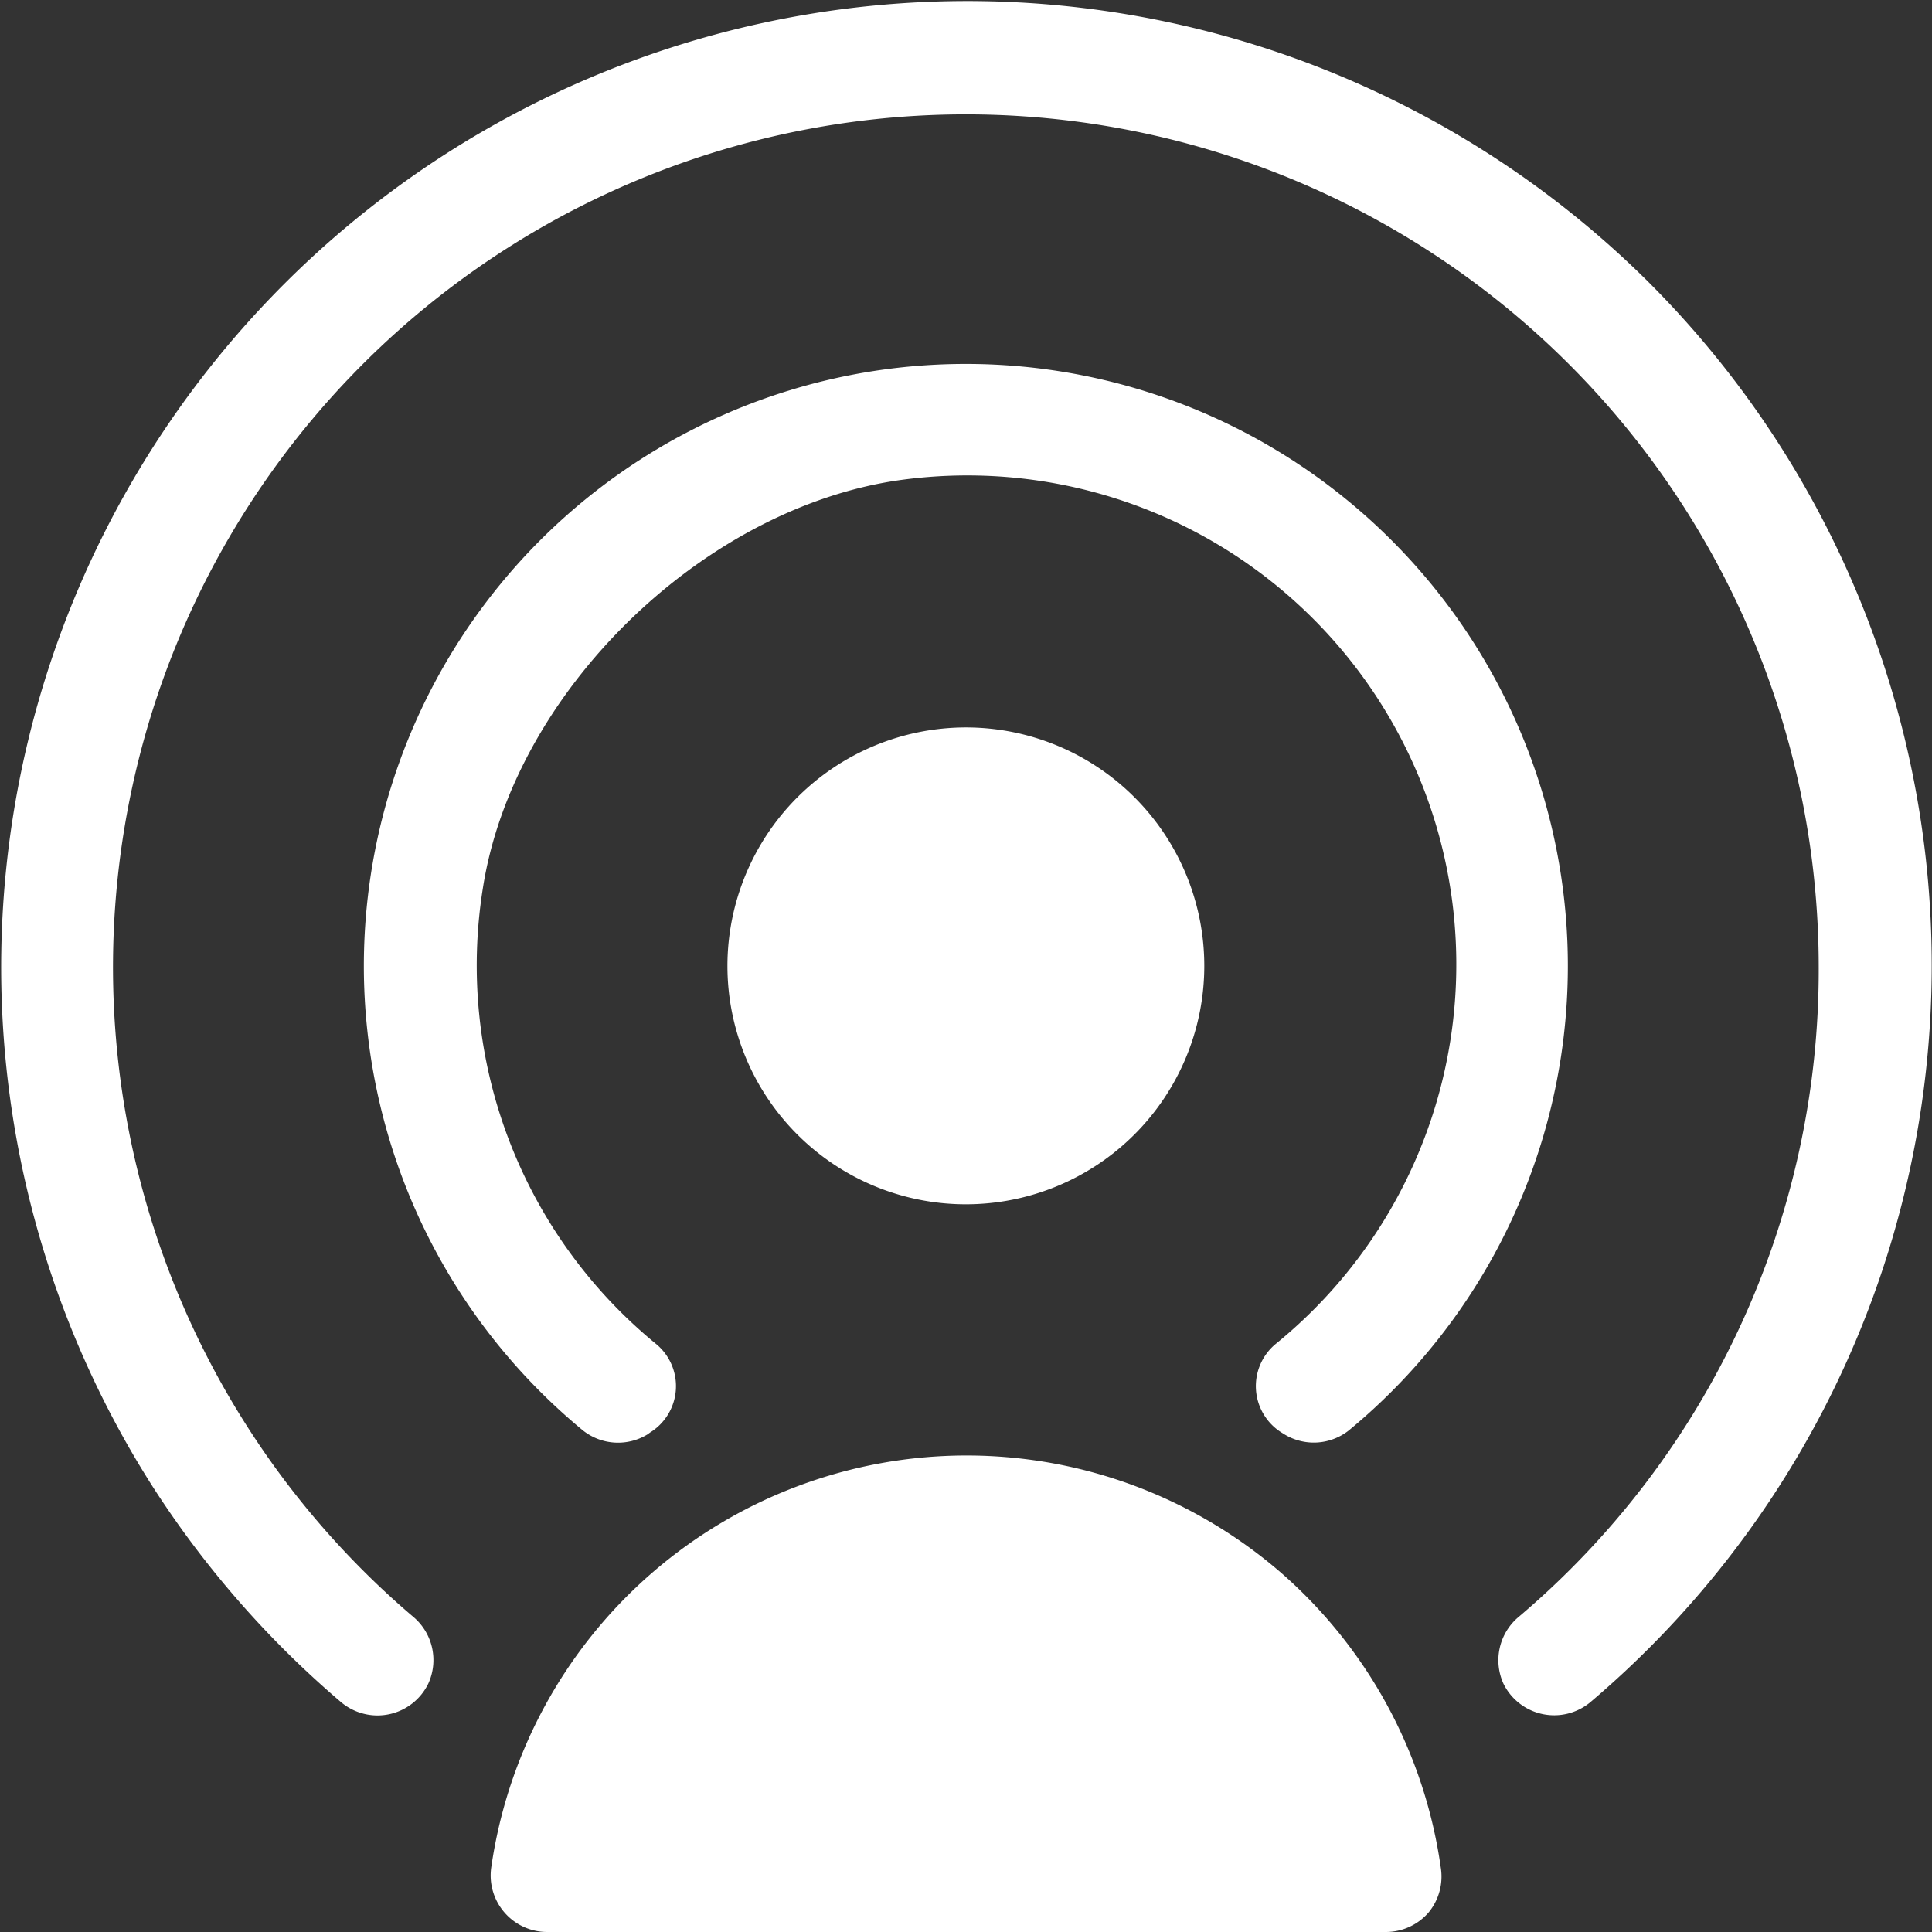
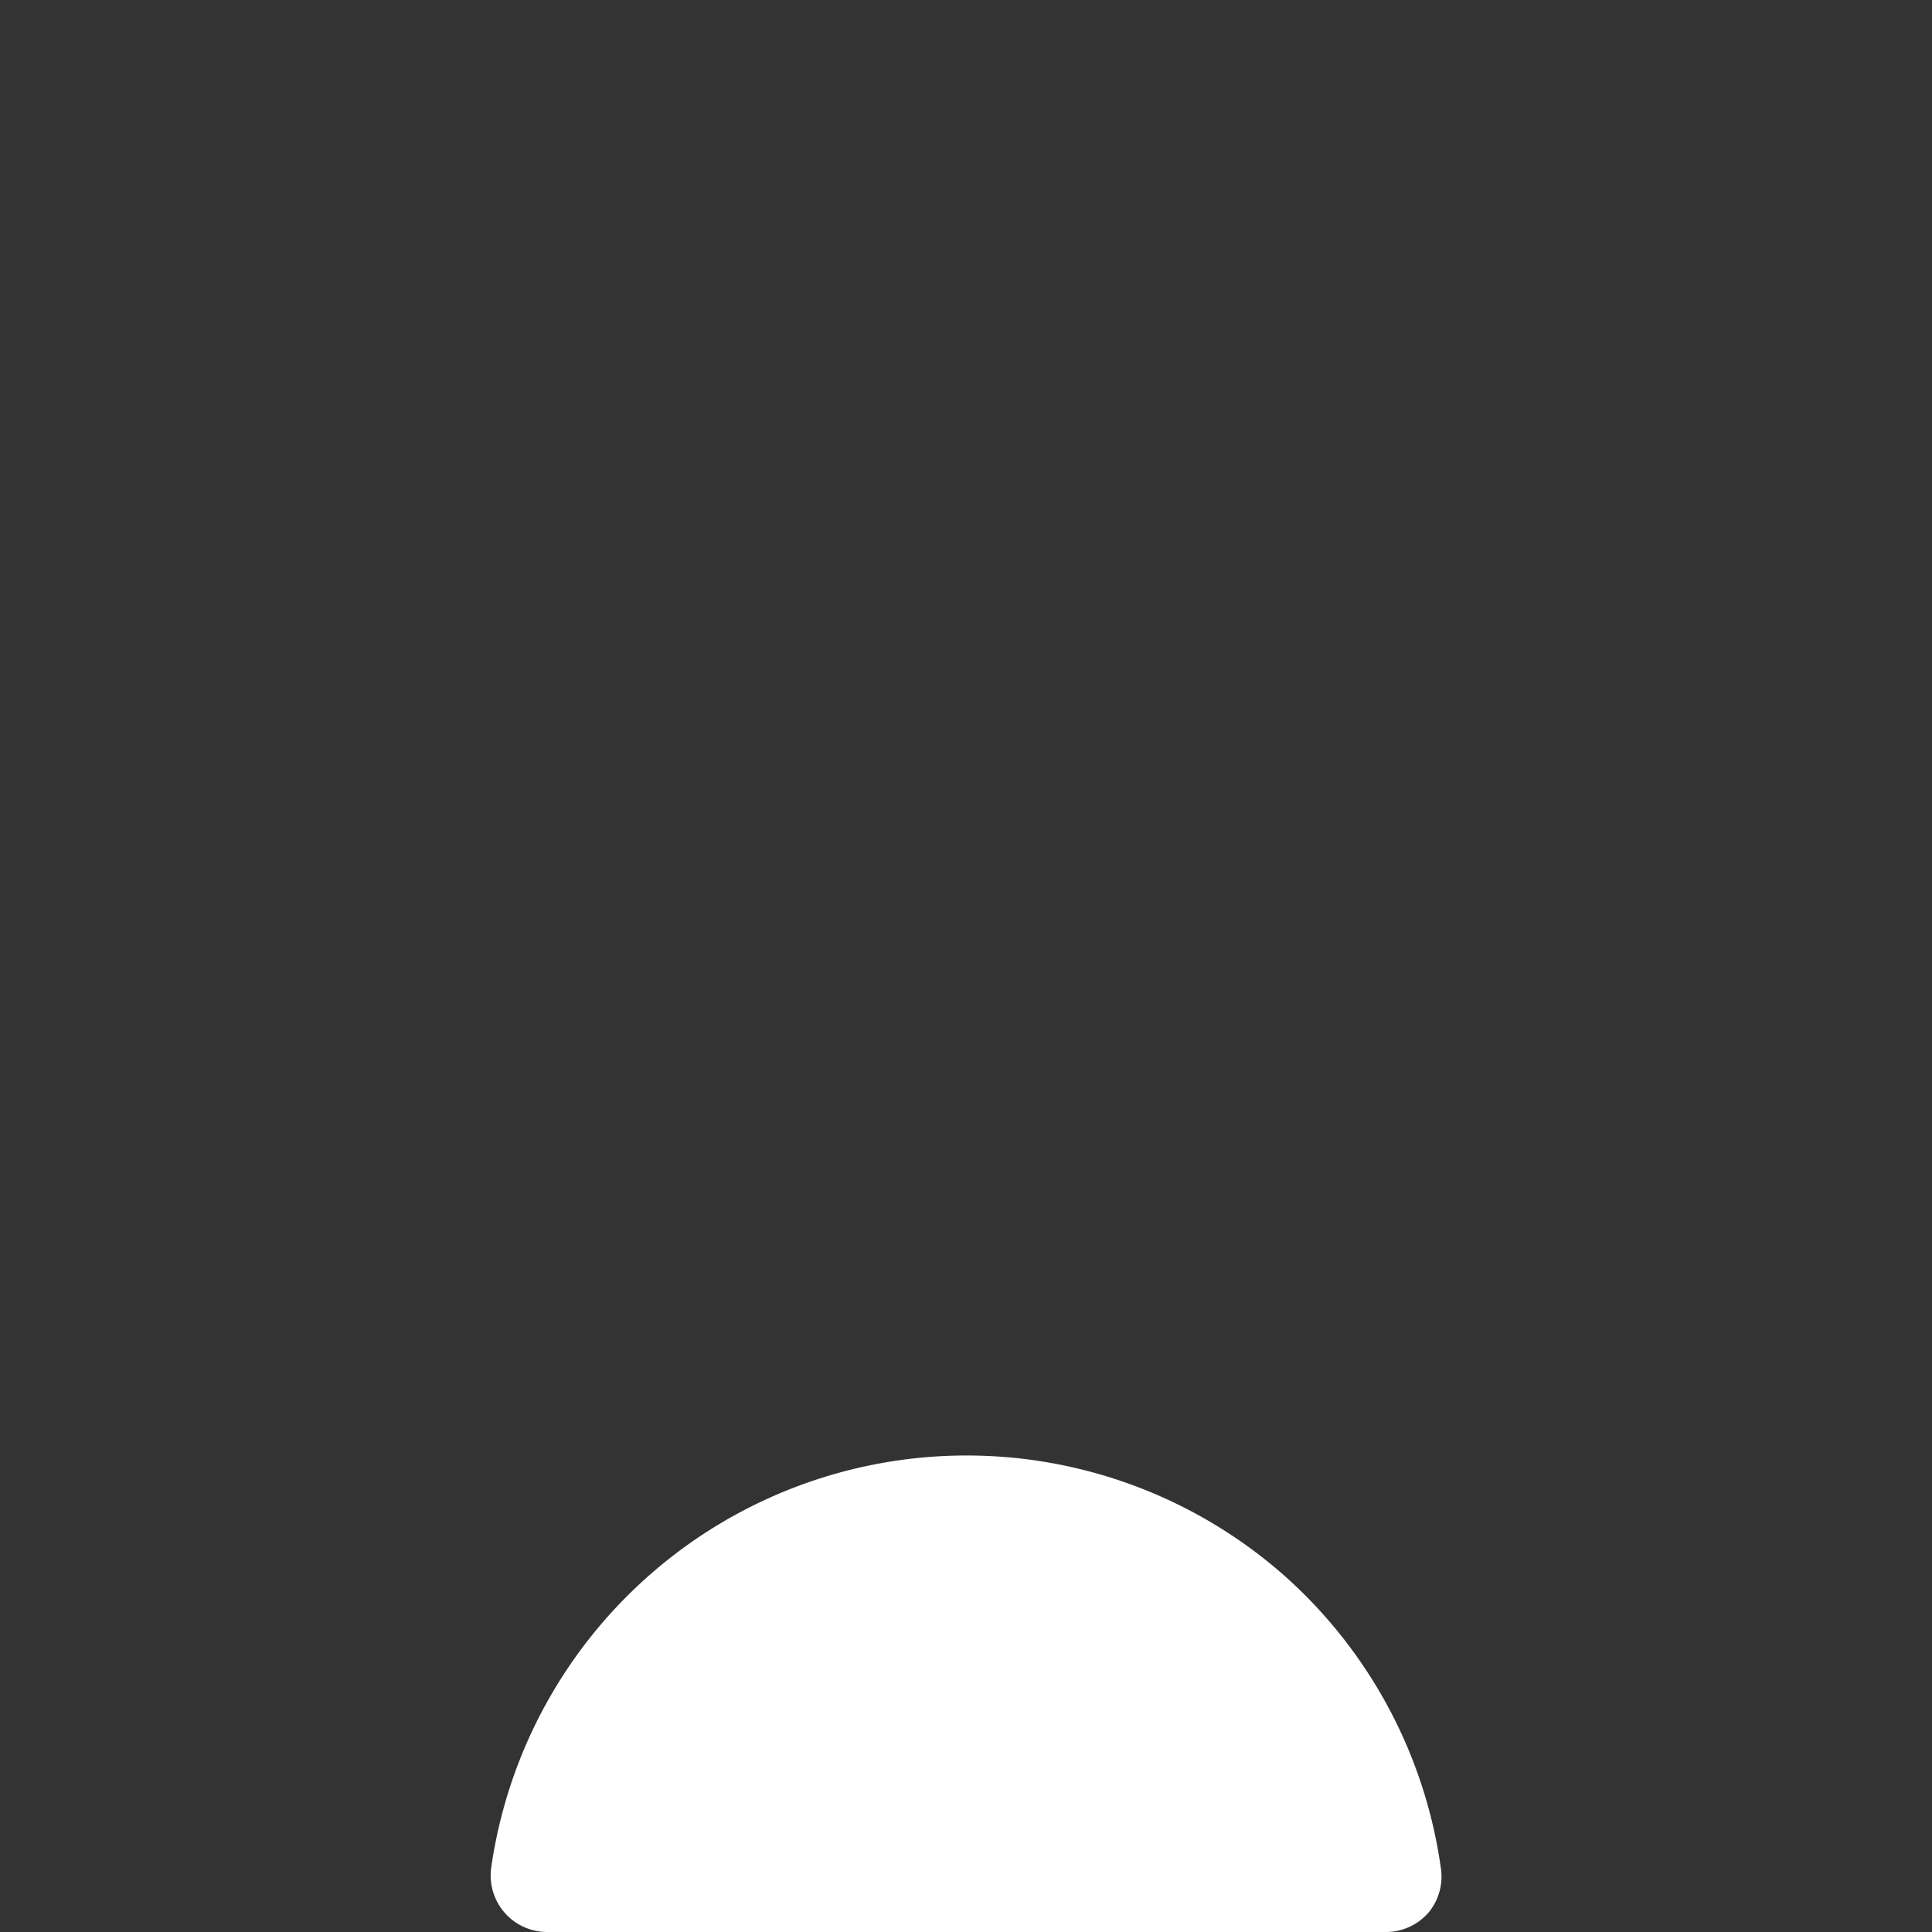
<svg xmlns="http://www.w3.org/2000/svg" viewBox="0 0 68.39 68.39">
  <rect x="0" y="0" width="68.39" height="68.39" fill="#333333" stroke="none" />
  <defs>
    <style>.cls-1{fill:#fff;}</style>
  </defs>
  <title>icon-2</title>
  <g id="Camada_2" data-name="Camada 2">
    <g id="Camada_1-2" data-name="Camada 1">
-       <path class="cls-1" d="M25.75,34.19a8.44,8.44,0,1,0,8.44-8.44A8.45,8.45,0,0,0,25.75,34.19Z" />
      <path class="cls-1" d="M45.39,55.71a17,17,0,0,0-28,10.39,2,2,0,0,0,2,2.29H49.06a2,2,0,0,0,1.51-.69A2,2,0,0,0,51,66.1,17,17,0,0,0,45.39,55.71Z" />
-       <path class="cls-1" d="M45.38,50.72l.08.05a2,2,0,0,0,2.28-.13,21.31,21.31,0,1,0-27.1,0,2,2,0,0,0,2.29.13l.08-.06a1.93,1.93,0,0,0,.22-3.13,17.32,17.32,0,0,1-6.14-16.12C18.16,24.51,24.86,18,31.82,17A17.31,17.31,0,0,1,45.15,47.58,1.94,1.94,0,0,0,45.38,50.72Z" />
-       <path class="cls-1" d="M58.37,10a34.2,34.2,0,0,0-53,42.57,34.56,34.56,0,0,0,6.71,7.69,2,2,0,0,0,3.08-.66v0a2,2,0,0,0-.5-2.34,30.19,30.19,0,1,1,49.72-23,30,30,0,0,1-10.65,23,2,2,0,0,0-.51,2.34l0,0a2,2,0,0,0,3.07.66A34.19,34.19,0,0,0,58.37,10Z" />
    </g>
  </g>
</svg>